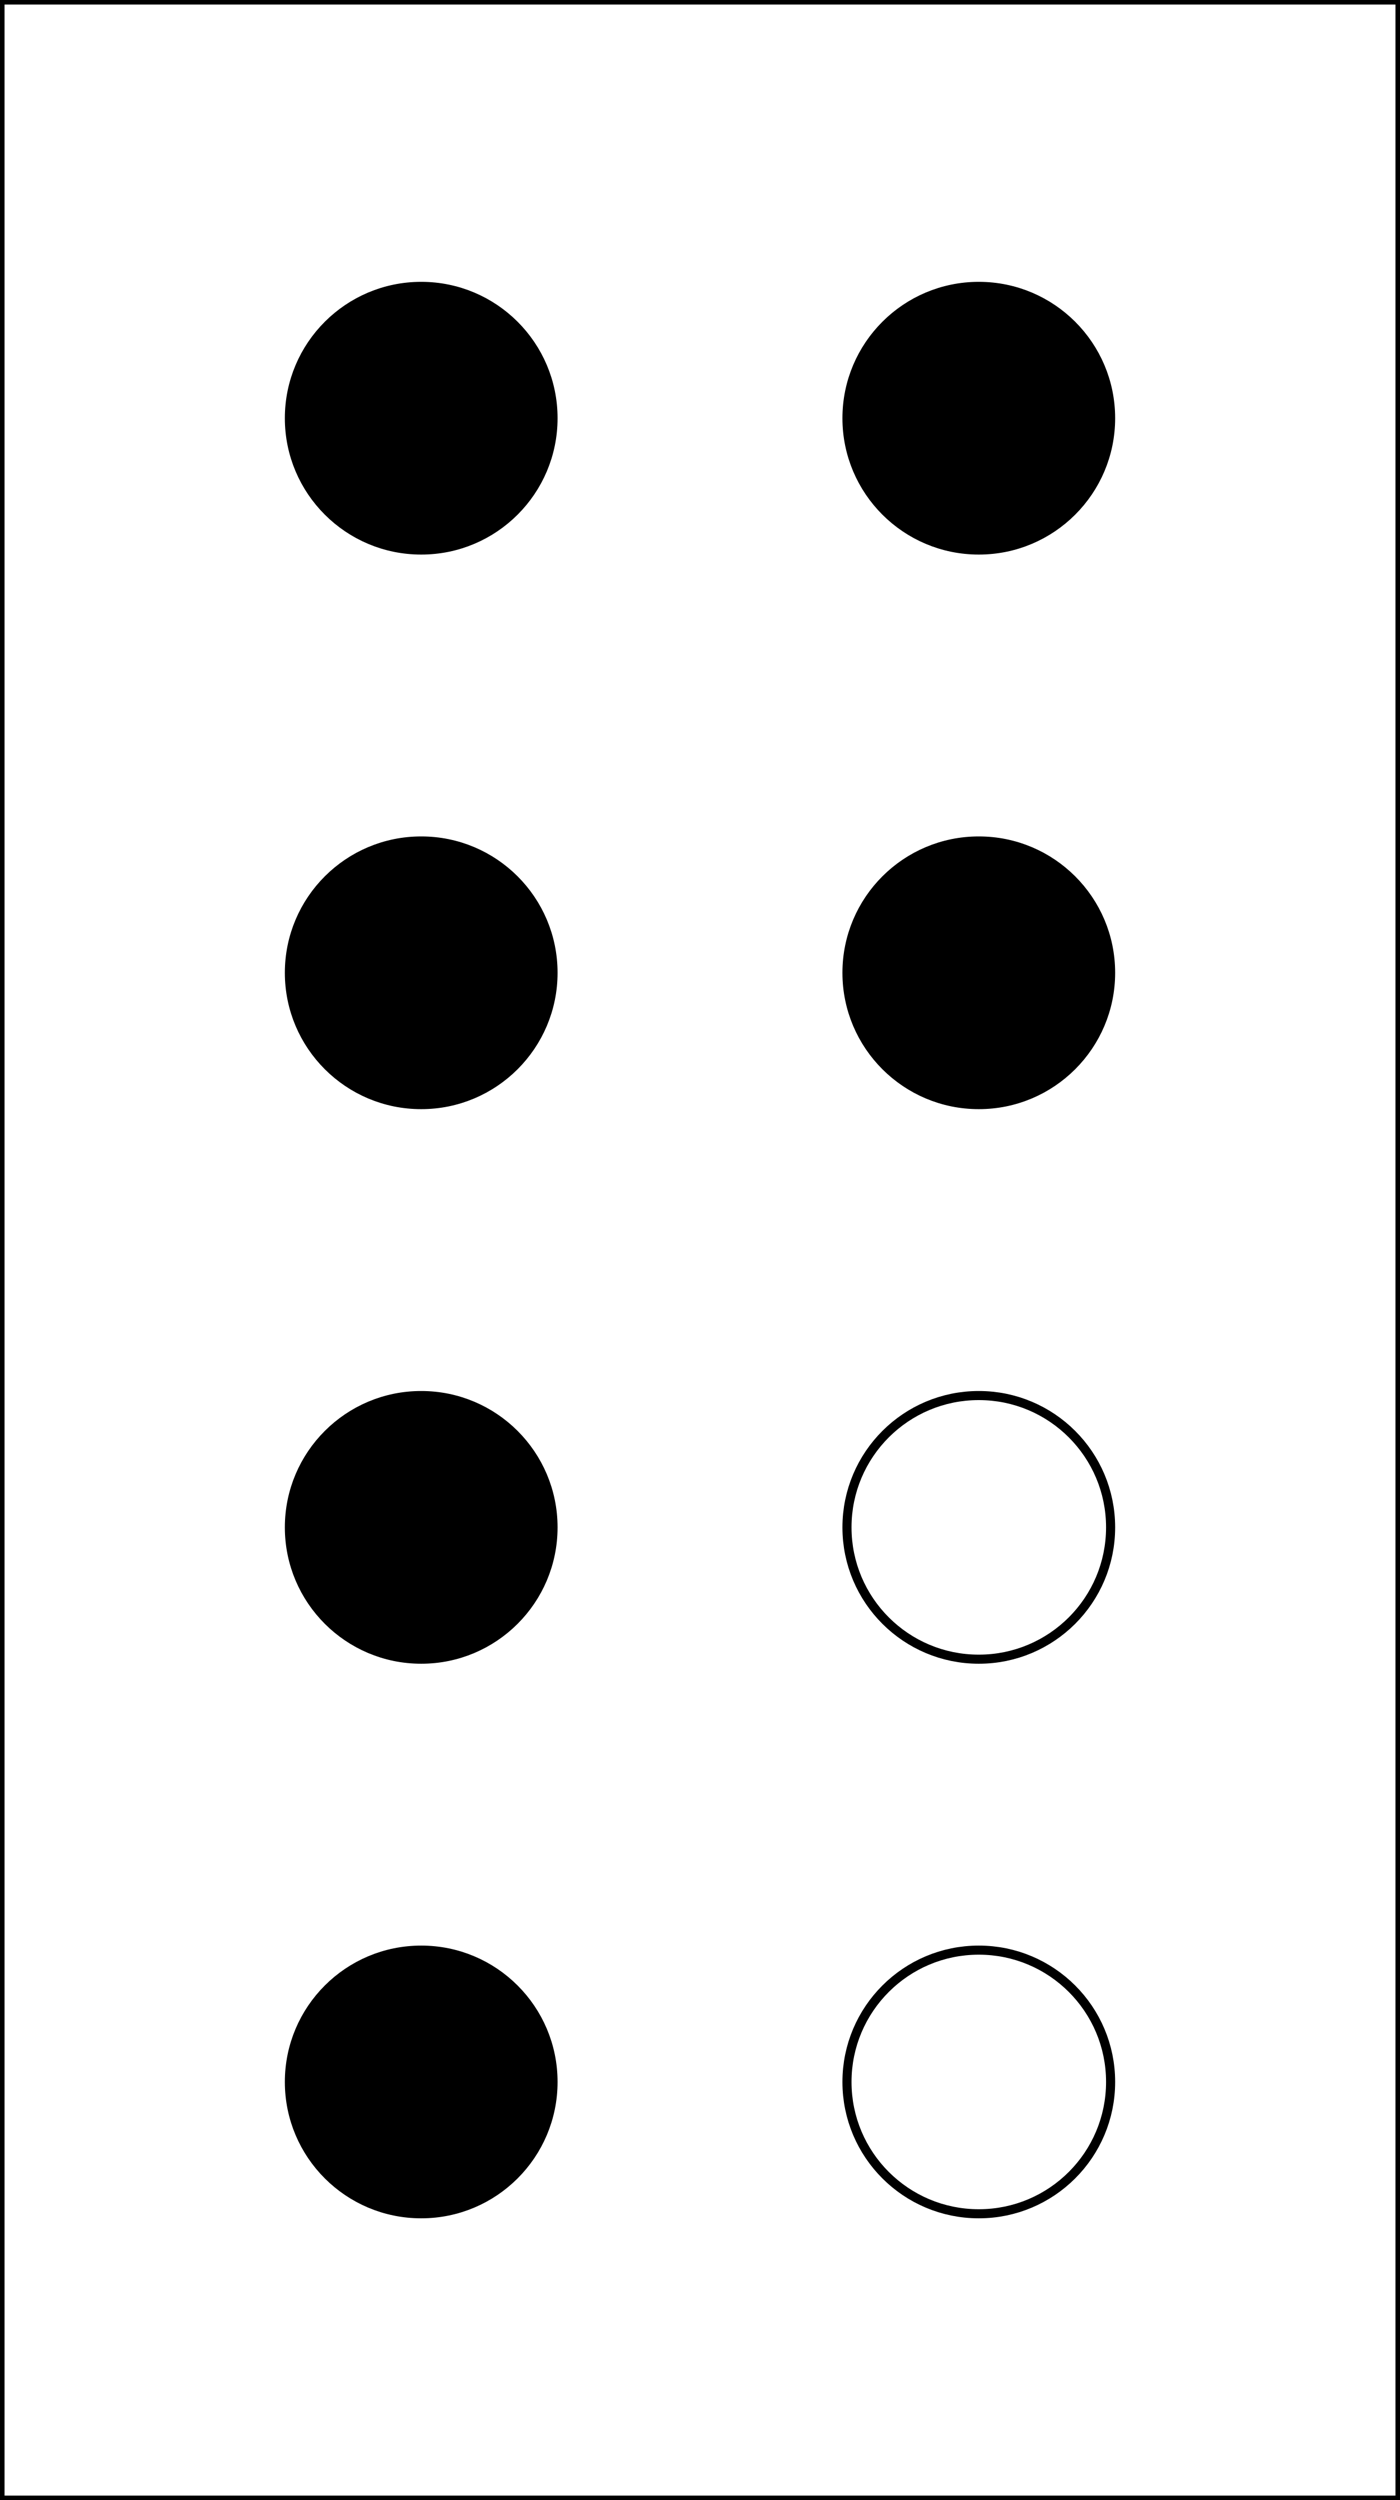
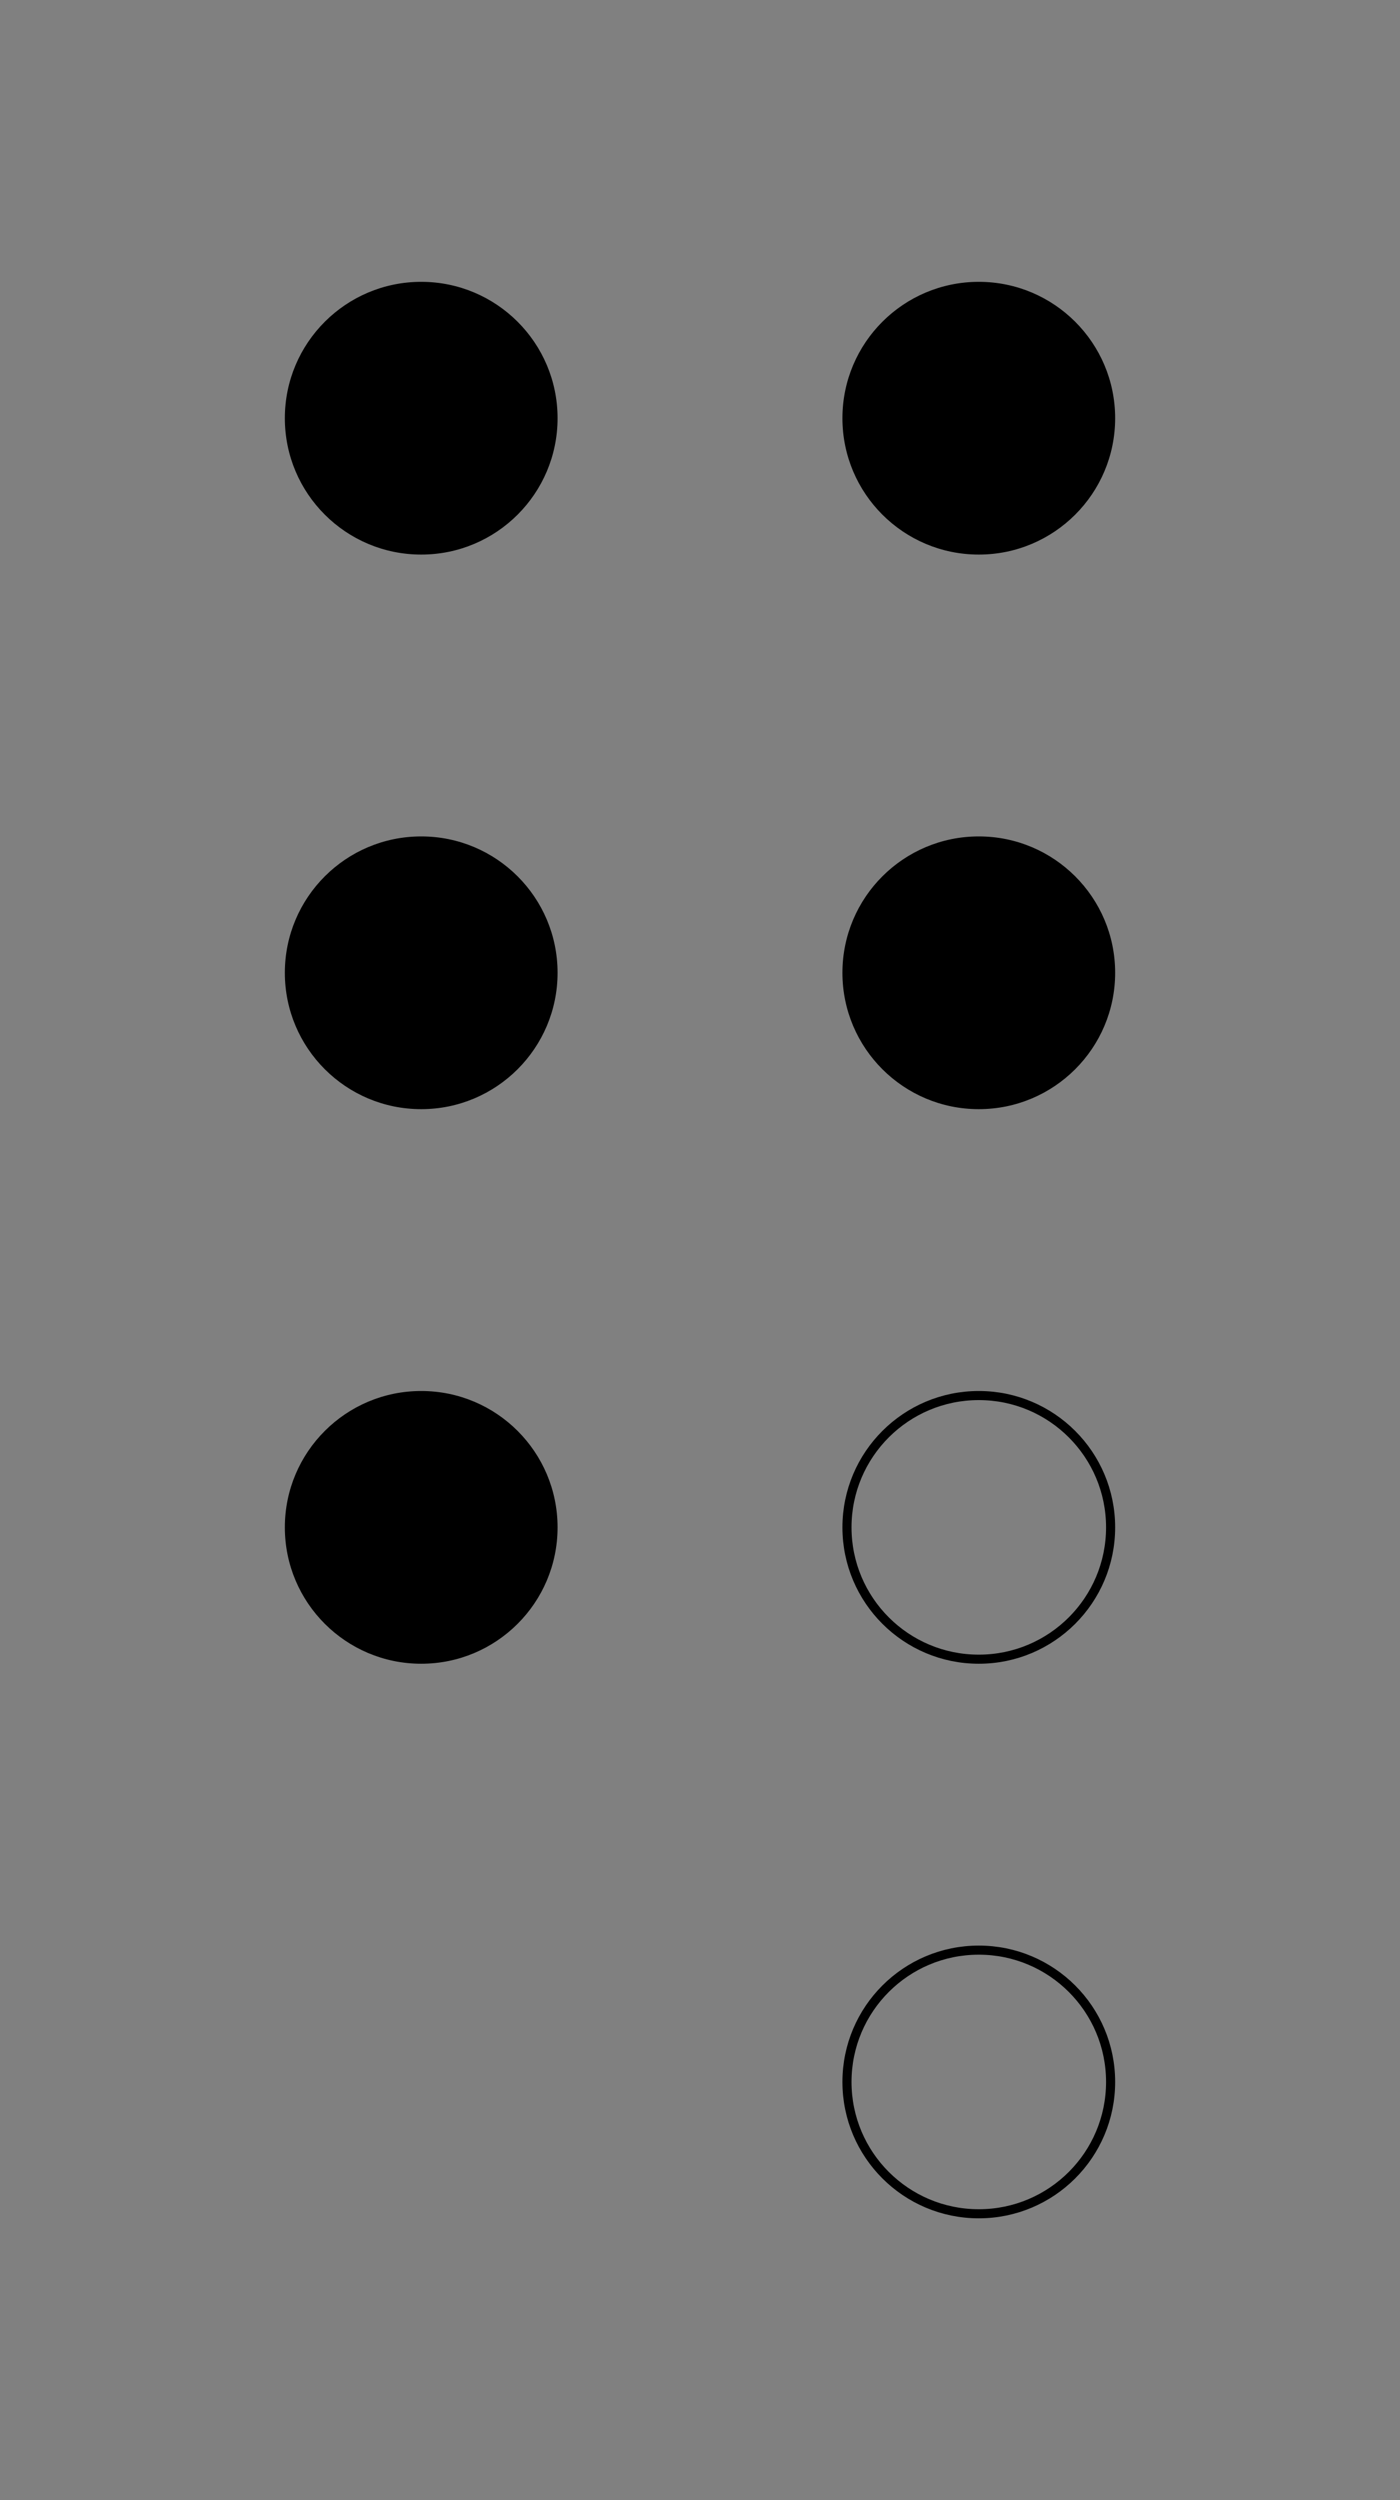
<svg xmlns="http://www.w3.org/2000/svg" width="154" height="275" version="1.1">
  <rect width="100%" height="100%" fill="#808080" stroke="none" />
-   <rect x="0" y="0" width="154" height="275" fill="white" stroke-width="1" stroke="black" />
  <circle cx="46.333" cy="46" r="15" fill="black" />
  <circle cx="107.667" cy="46" r="15" fill="black" />
  <circle cx="46.333" cy="107" r="15" fill="black" />
  <circle cx="107.667" cy="107" r="15" fill="black" />
  <circle cx="46.333" cy="168" r="15" fill="black" />
  <circle cx="107.667" cy="168" r="14.5" stroke="black" stroke-width="1" fill="none" />
-   <circle cx="46.333" cy="229" r="15" fill="black" />
  <circle cx="107.667" cy="229" r="14.5" stroke="black" stroke-width="1" fill="none" />
</svg>